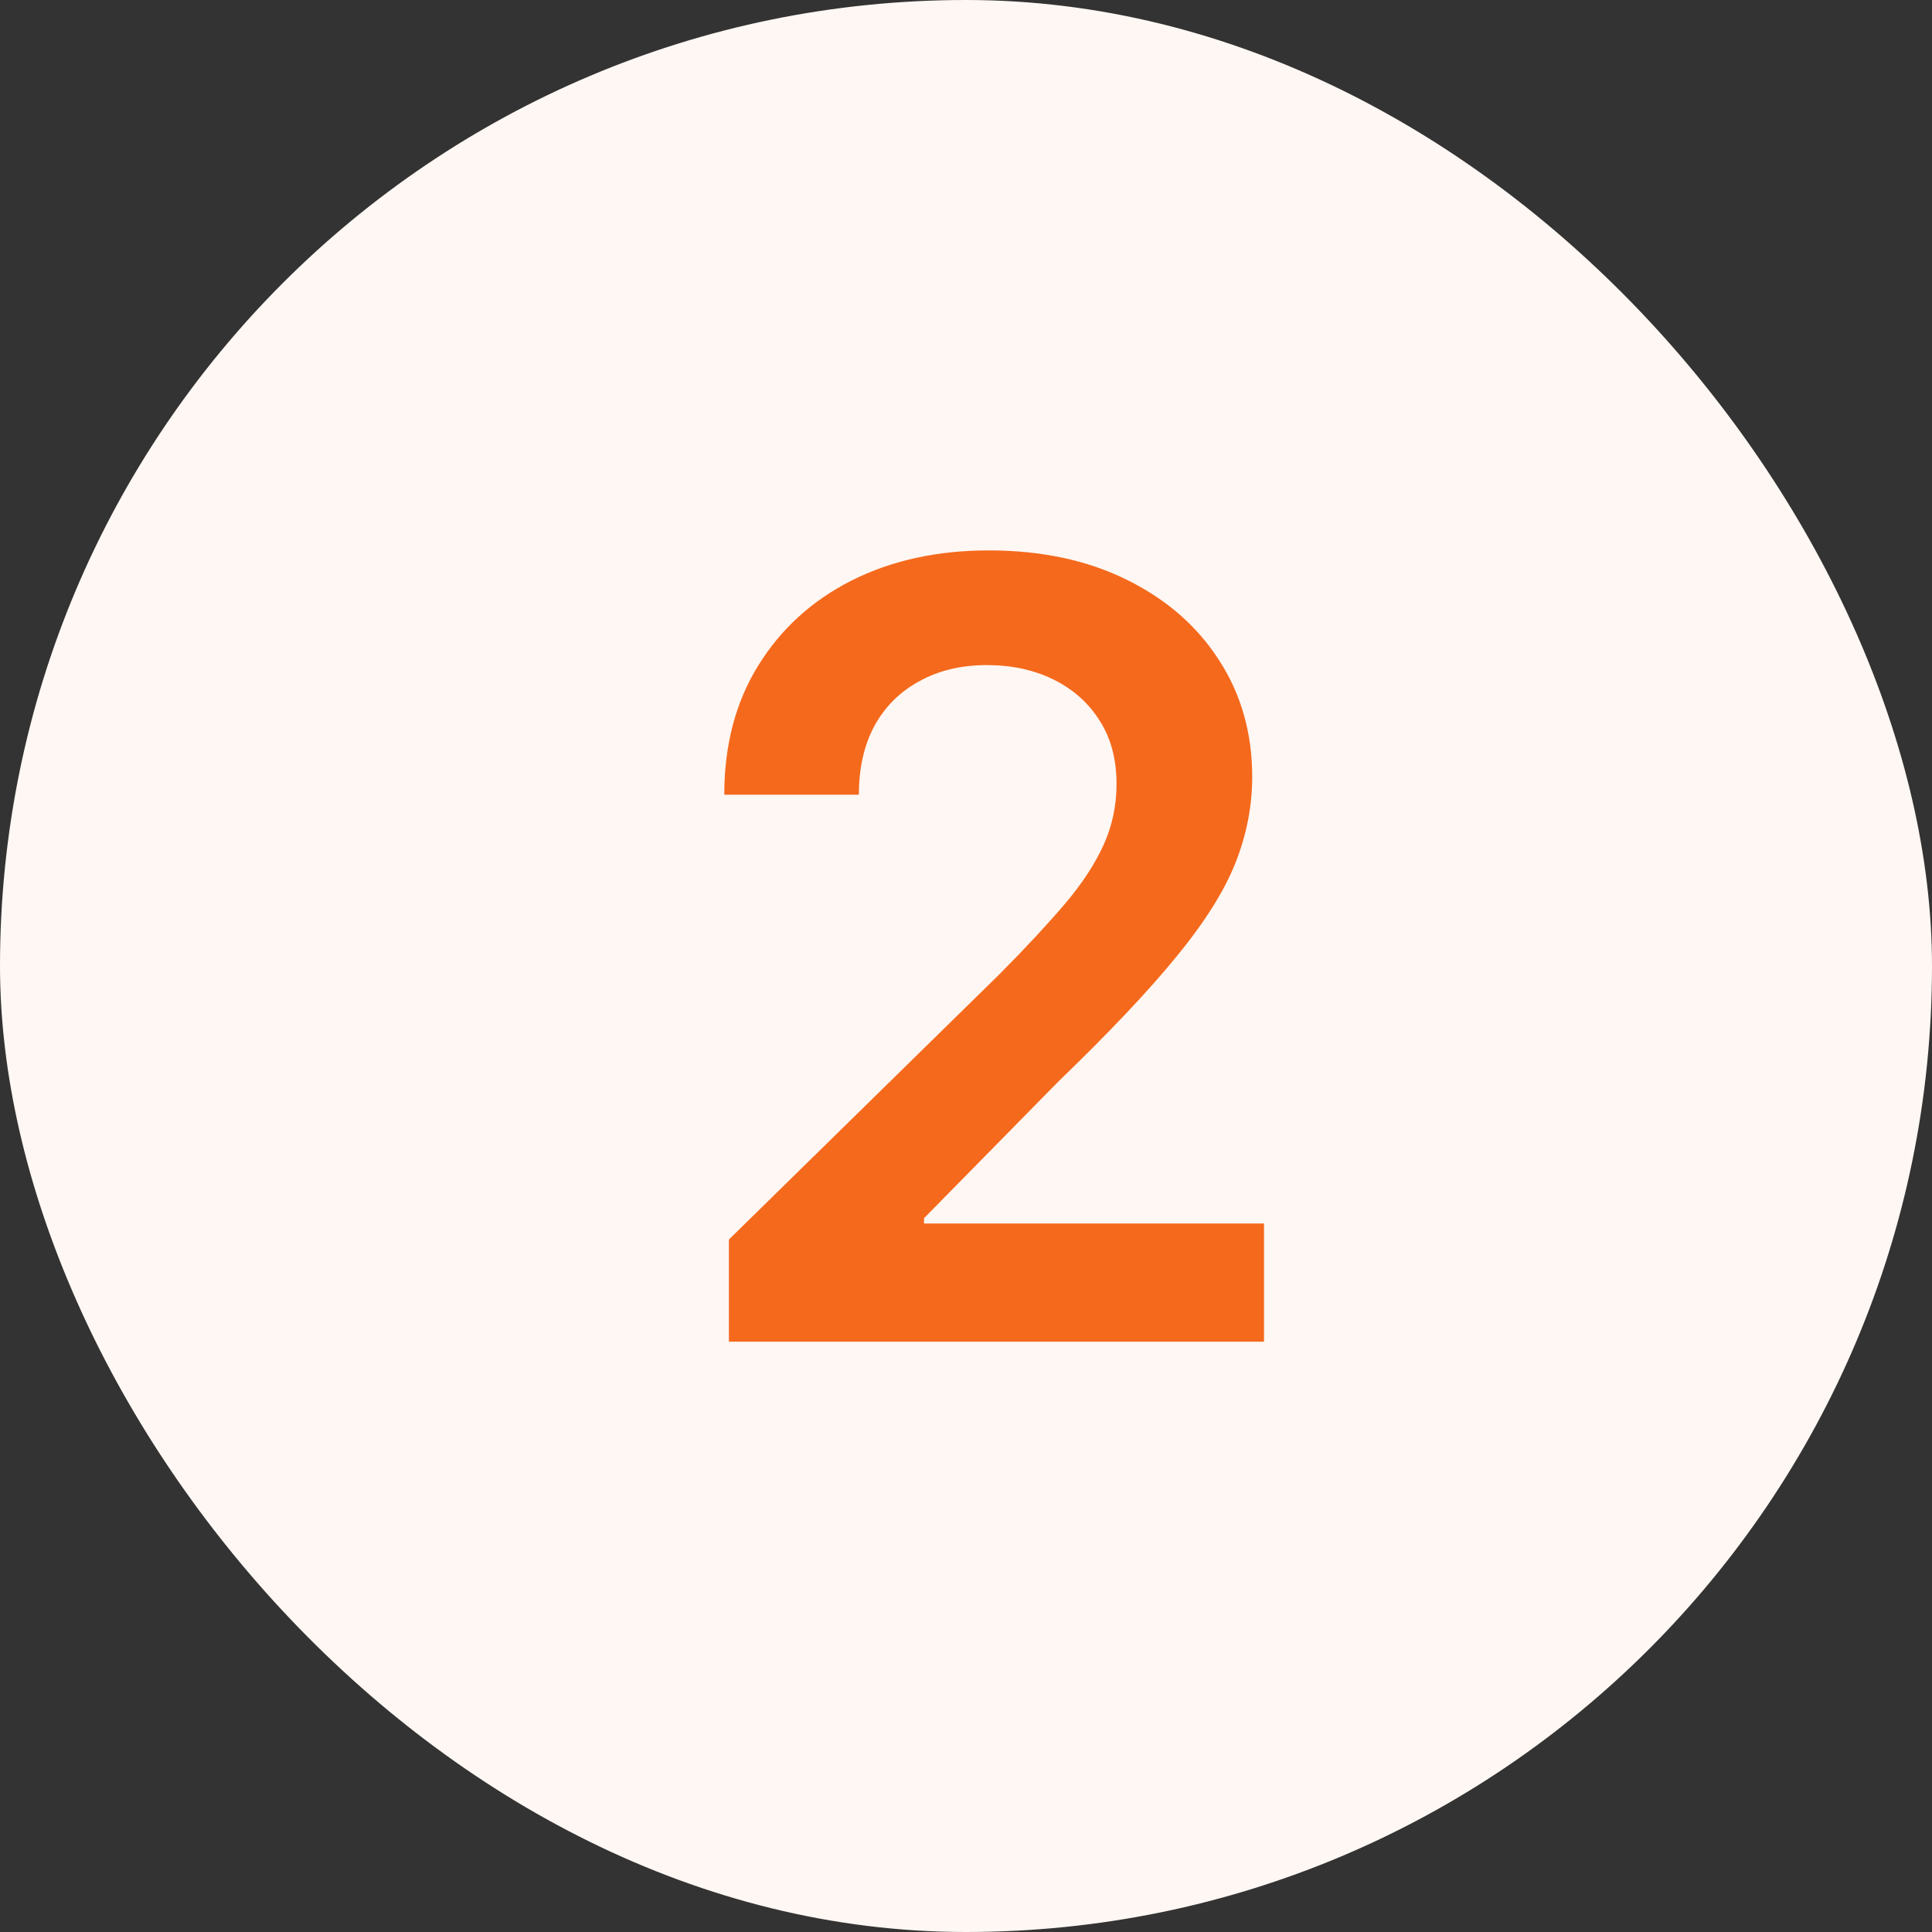
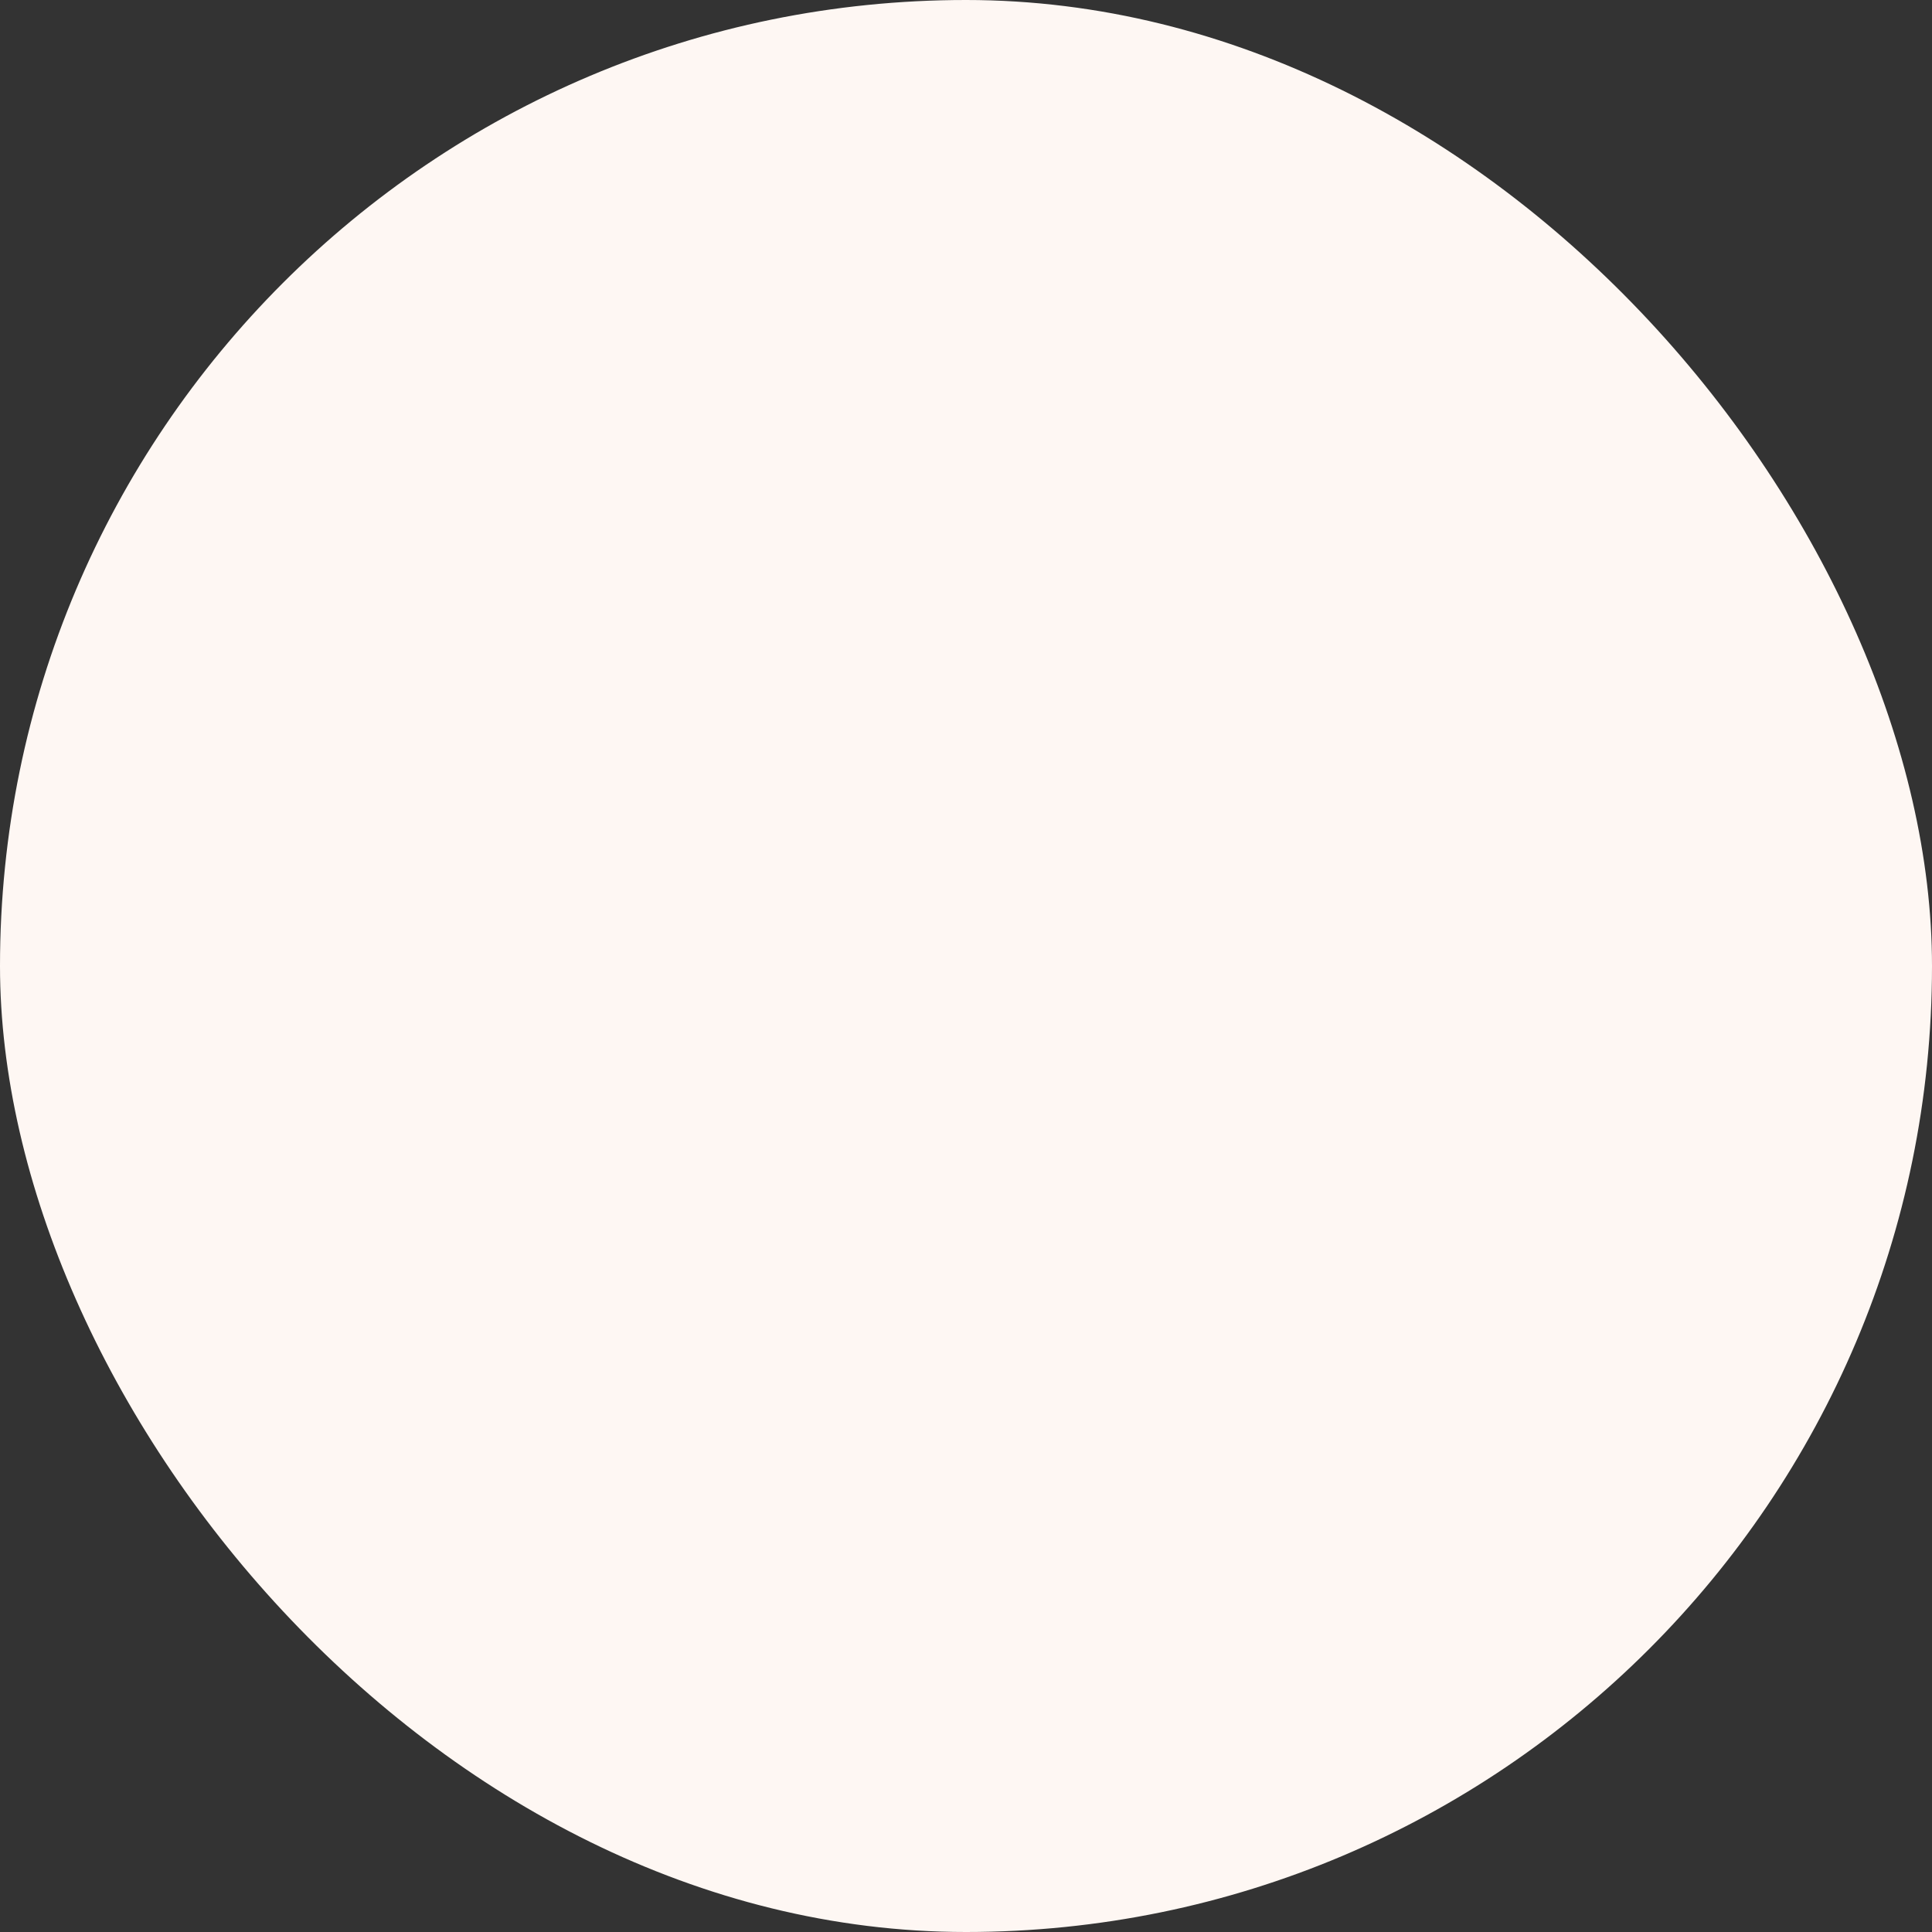
<svg xmlns="http://www.w3.org/2000/svg" width="36" height="36" viewBox="0 0 36 36" fill="none">
  <rect x="0" y="0" width="36" height="36" fill="#333333" stroke="none" />
  <rect width="36" height="36" rx="18" fill="#FEF7F3" />
-   <path d="M13.582 25V23.097L18.631 18.146C19.114 17.659 19.517 17.225 19.839 16.847C20.161 16.468 20.402 16.101 20.563 15.746C20.724 15.391 20.805 15.012 20.805 14.609C20.805 14.15 20.701 13.757 20.492 13.43C20.284 13.099 19.997 12.843 19.633 12.663C19.268 12.483 18.854 12.393 18.39 12.393C17.912 12.393 17.493 12.493 17.133 12.692C16.773 12.886 16.494 13.163 16.295 13.523C16.101 13.883 16.004 14.311 16.004 14.808H13.496C13.496 13.885 13.707 13.082 14.129 12.401C14.55 11.719 15.13 11.191 15.869 10.817C16.612 10.443 17.464 10.256 18.425 10.256C19.401 10.256 20.258 10.438 20.996 10.803C21.735 11.167 22.308 11.667 22.715 12.301C23.127 12.936 23.333 13.66 23.333 14.474C23.333 15.019 23.229 15.554 23.021 16.079C22.812 16.605 22.445 17.188 21.92 17.827C21.399 18.466 20.667 19.24 19.725 20.149L17.218 22.699V22.798H23.553V25H13.582Z" fill="#F5691C" />
</svg>